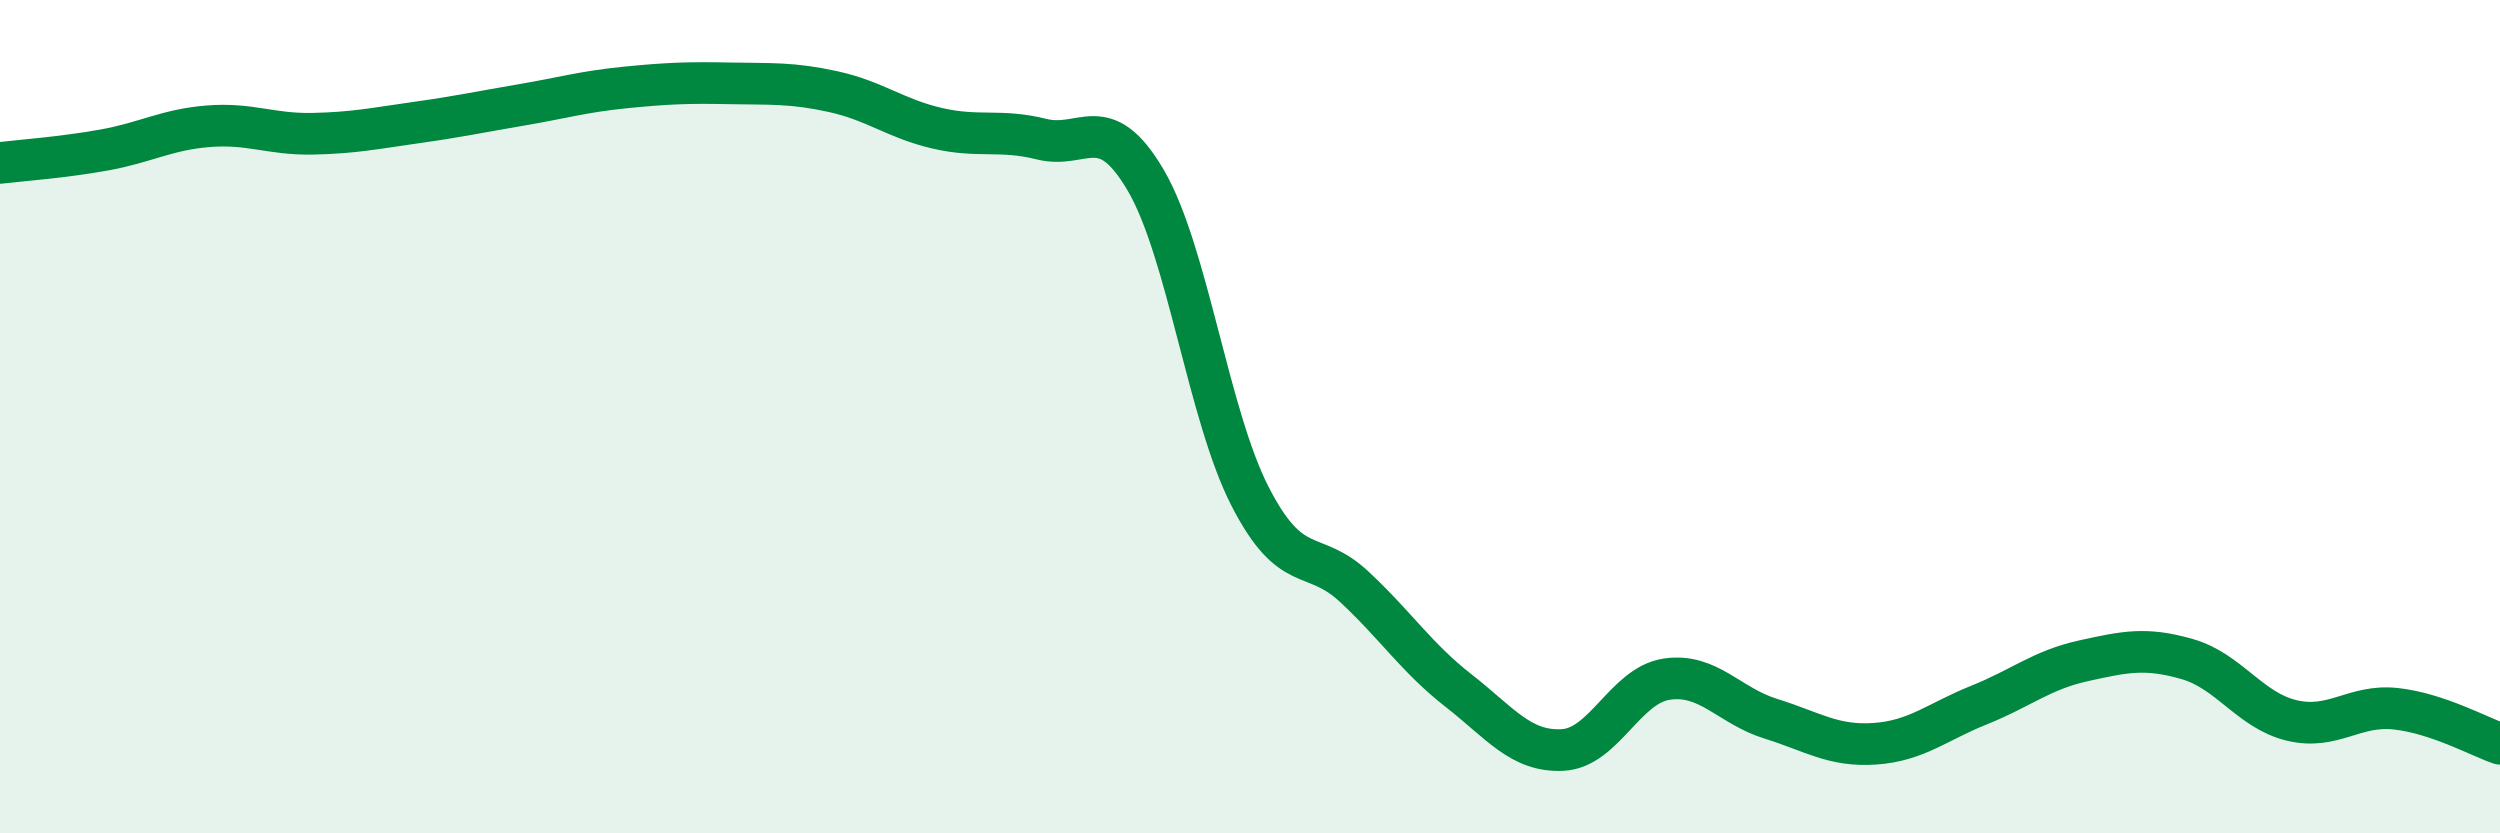
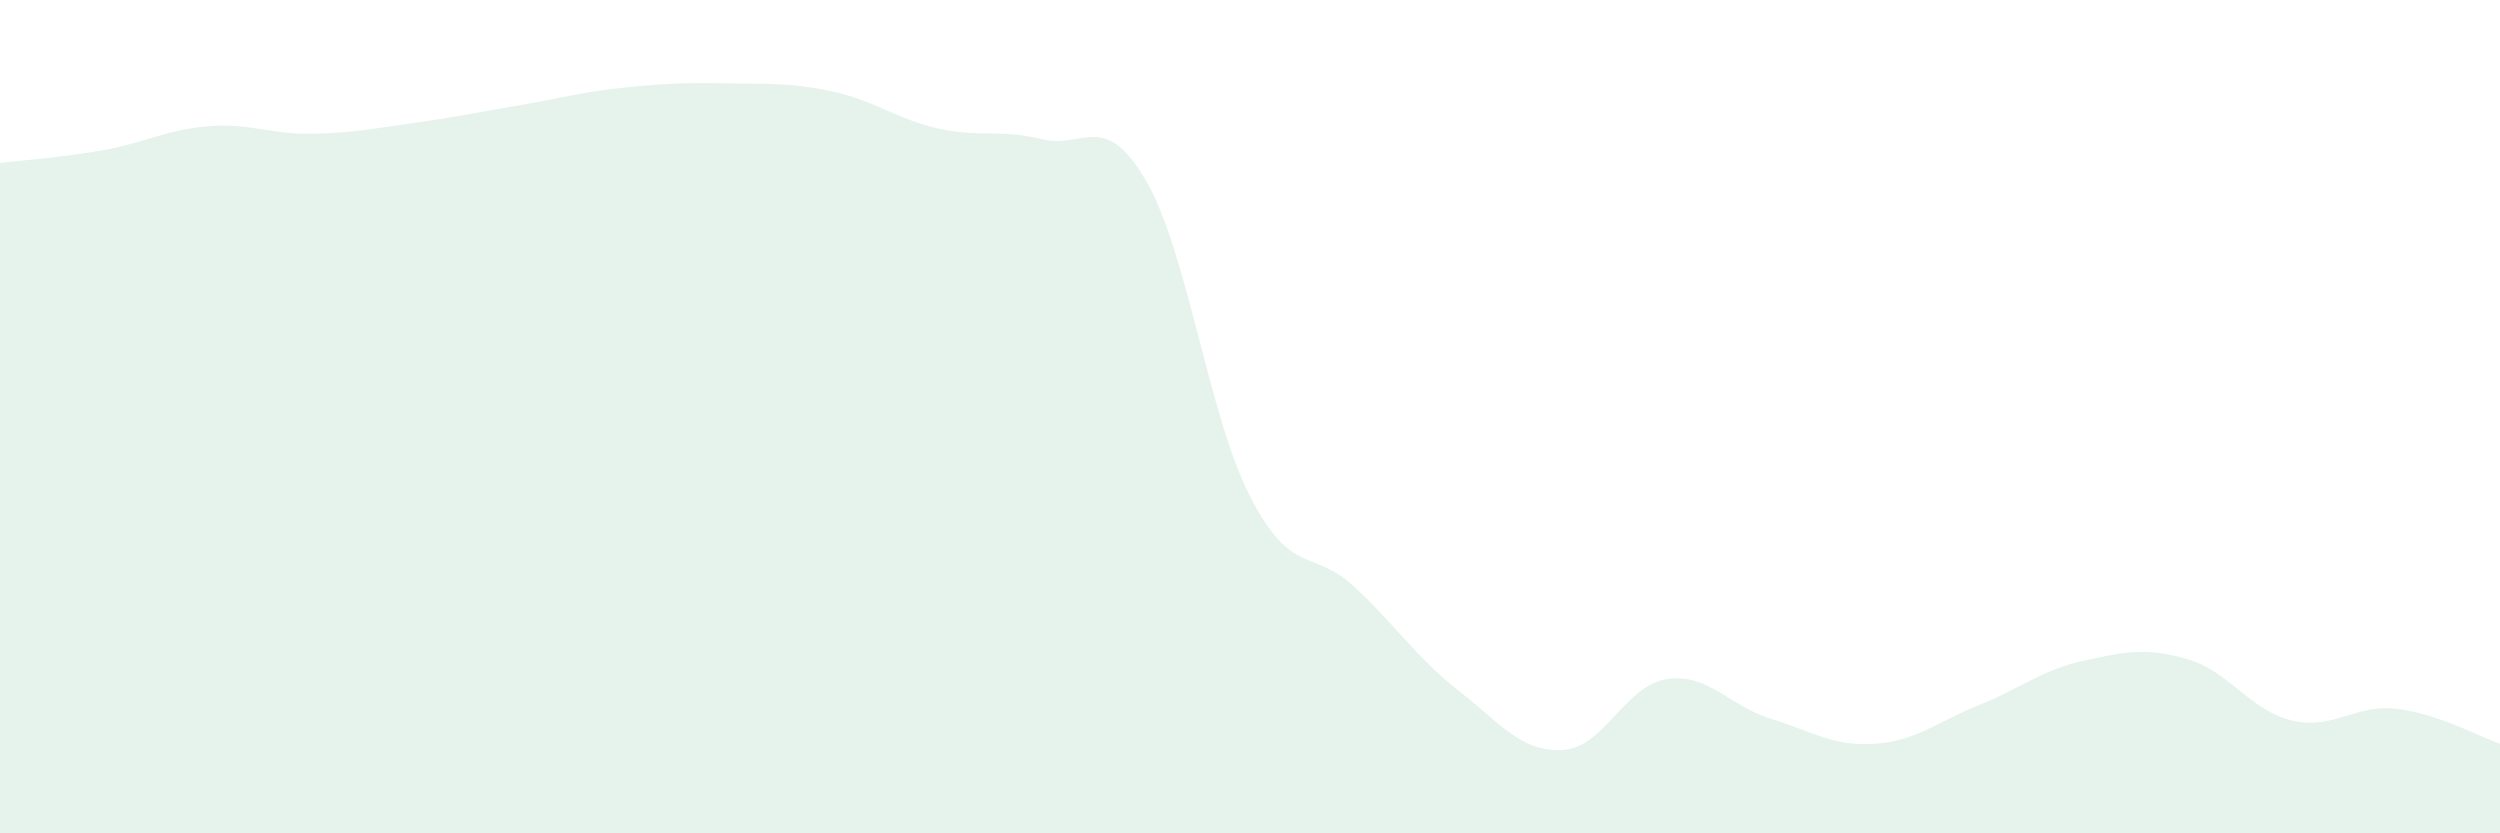
<svg xmlns="http://www.w3.org/2000/svg" width="60" height="20" viewBox="0 0 60 20">
  <path d="M 0,3.91 C 0.5,3.85 1.5,3.78 2.5,3.6 C 3.5,3.42 4,3.11 5,3.03 C 6,2.95 6.5,3.23 7.5,3.21 C 8.5,3.19 9,3.08 10,2.94 C 11,2.8 11.5,2.69 12.5,2.52 C 13.5,2.35 14,2.2 15,2.1 C 16,2 16.5,1.98 17.5,2 C 18.5,2.02 19,1.98 20,2.2 C 21,2.42 21.5,2.85 22.5,3.08 C 23.5,3.31 24,3.09 25,3.34 C 26,3.59 26.5,2.62 27.5,4.33 C 28.5,6.04 29,9.96 30,11.91 C 31,13.86 31.5,13.15 32.5,14.08 C 33.5,15.01 34,15.79 35,16.57 C 36,17.35 36.5,18.05 37.5,18 C 38.5,17.95 39,16.45 40,16.3 C 41,16.15 41.5,16.94 42.5,17.25 C 43.5,17.56 44,17.92 45,17.85 C 46,17.78 46.5,17.32 47.5,16.92 C 48.5,16.52 49,16.08 50,15.86 C 51,15.64 51.5,15.53 52.5,15.82 C 53.5,16.11 54,17.05 55,17.29 C 56,17.53 56.5,16.9 57.5,17.01 C 58.5,17.12 59.5,17.68 60,17.85L60 20L0 20Z" fill="#008740" opacity="0.1" stroke-linecap="round" stroke-linejoin="round" />
-   <path d="M 0,3.91 C 0.5,3.85 1.5,3.78 2.5,3.6 C 3.5,3.42 4,3.11 5,3.03 C 6,2.95 6.5,3.23 7.5,3.21 C 8.5,3.19 9,3.08 10,2.94 C 11,2.8 11.5,2.69 12.5,2.52 C 13.5,2.35 14,2.2 15,2.1 C 16,2 16.5,1.98 17.5,2 C 18.5,2.02 19,1.98 20,2.2 C 21,2.42 21.5,2.85 22.5,3.08 C 23.5,3.31 24,3.09 25,3.34 C 26,3.59 26.5,2.62 27.5,4.33 C 28.5,6.04 29,9.96 30,11.91 C 31,13.86 31.5,13.15 32.5,14.08 C 33.5,15.01 34,15.79 35,16.57 C 36,17.35 36.5,18.05 37.5,18 C 38.5,17.95 39,16.45 40,16.3 C 41,16.15 41.5,16.94 42.5,17.25 C 43.5,17.56 44,17.92 45,17.85 C 46,17.78 46.5,17.32 47.5,16.92 C 48.5,16.52 49,16.08 50,15.86 C 51,15.64 51.5,15.53 52.5,15.82 C 53.5,16.11 54,17.05 55,17.29 C 56,17.53 56.5,16.9 57.5,17.01 C 58.5,17.12 59.5,17.68 60,17.85" stroke="#008740" stroke-width="1" fill="none" stroke-linecap="round" stroke-linejoin="round" />
</svg>